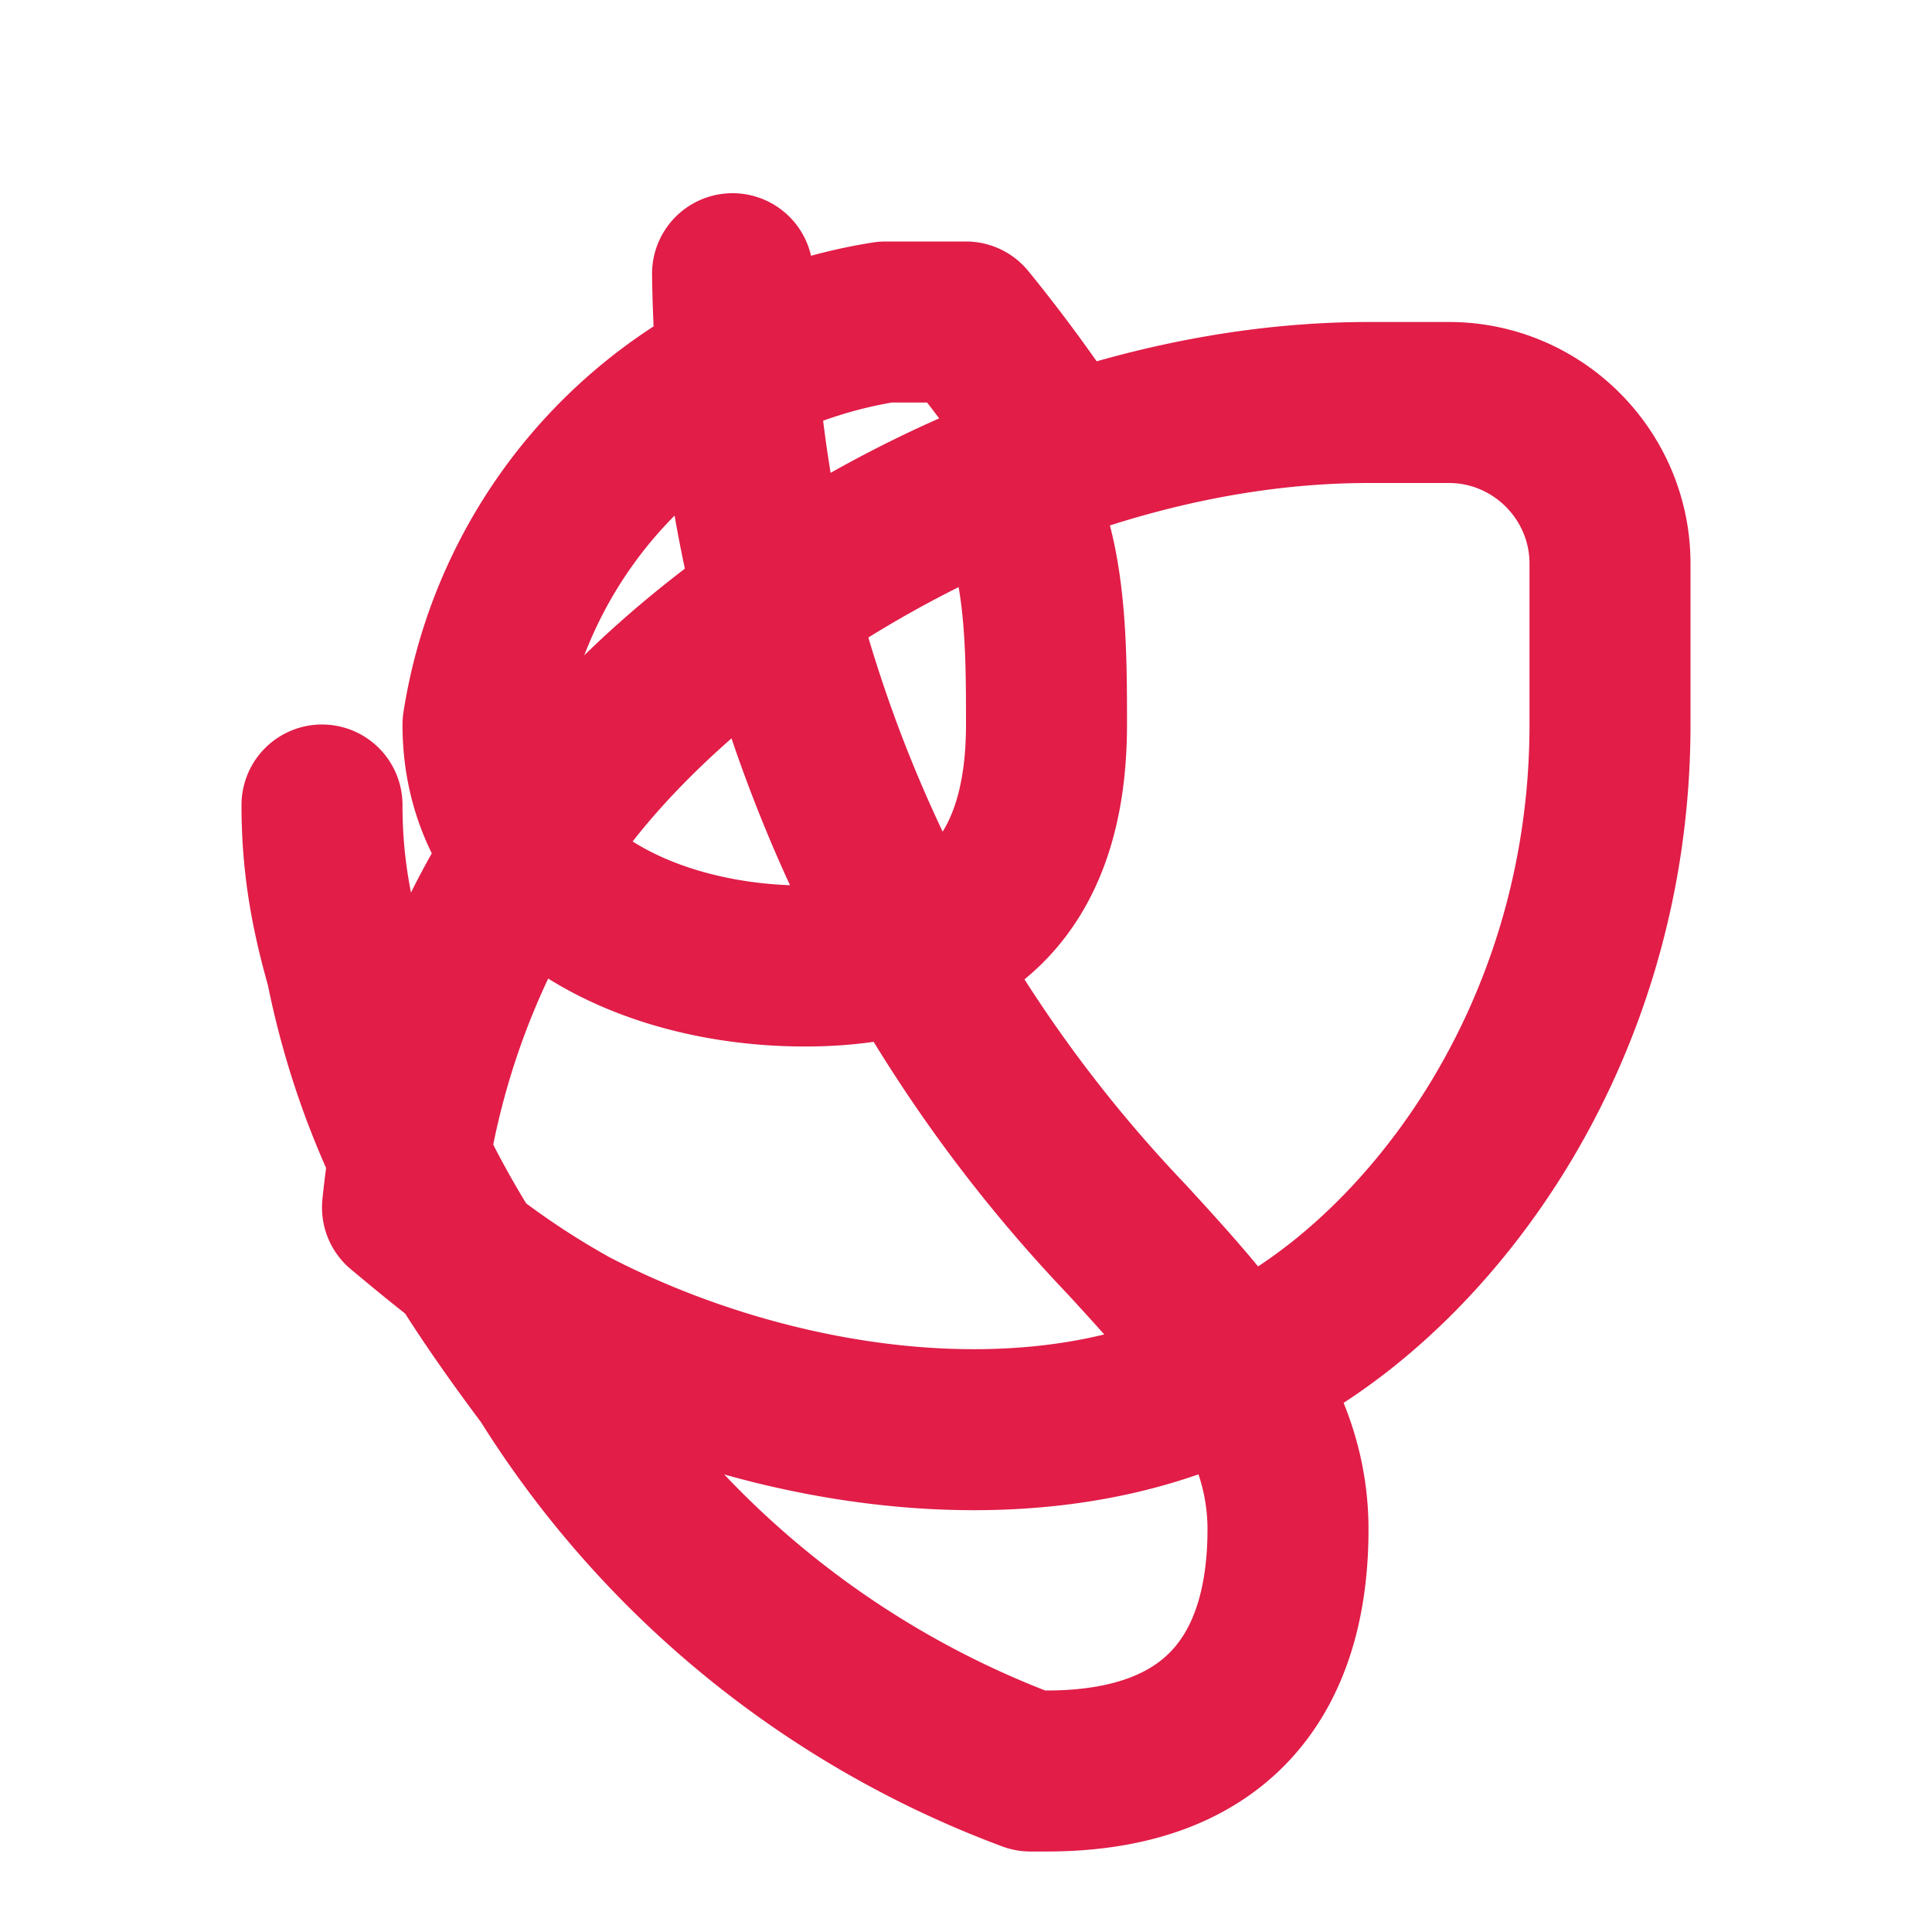
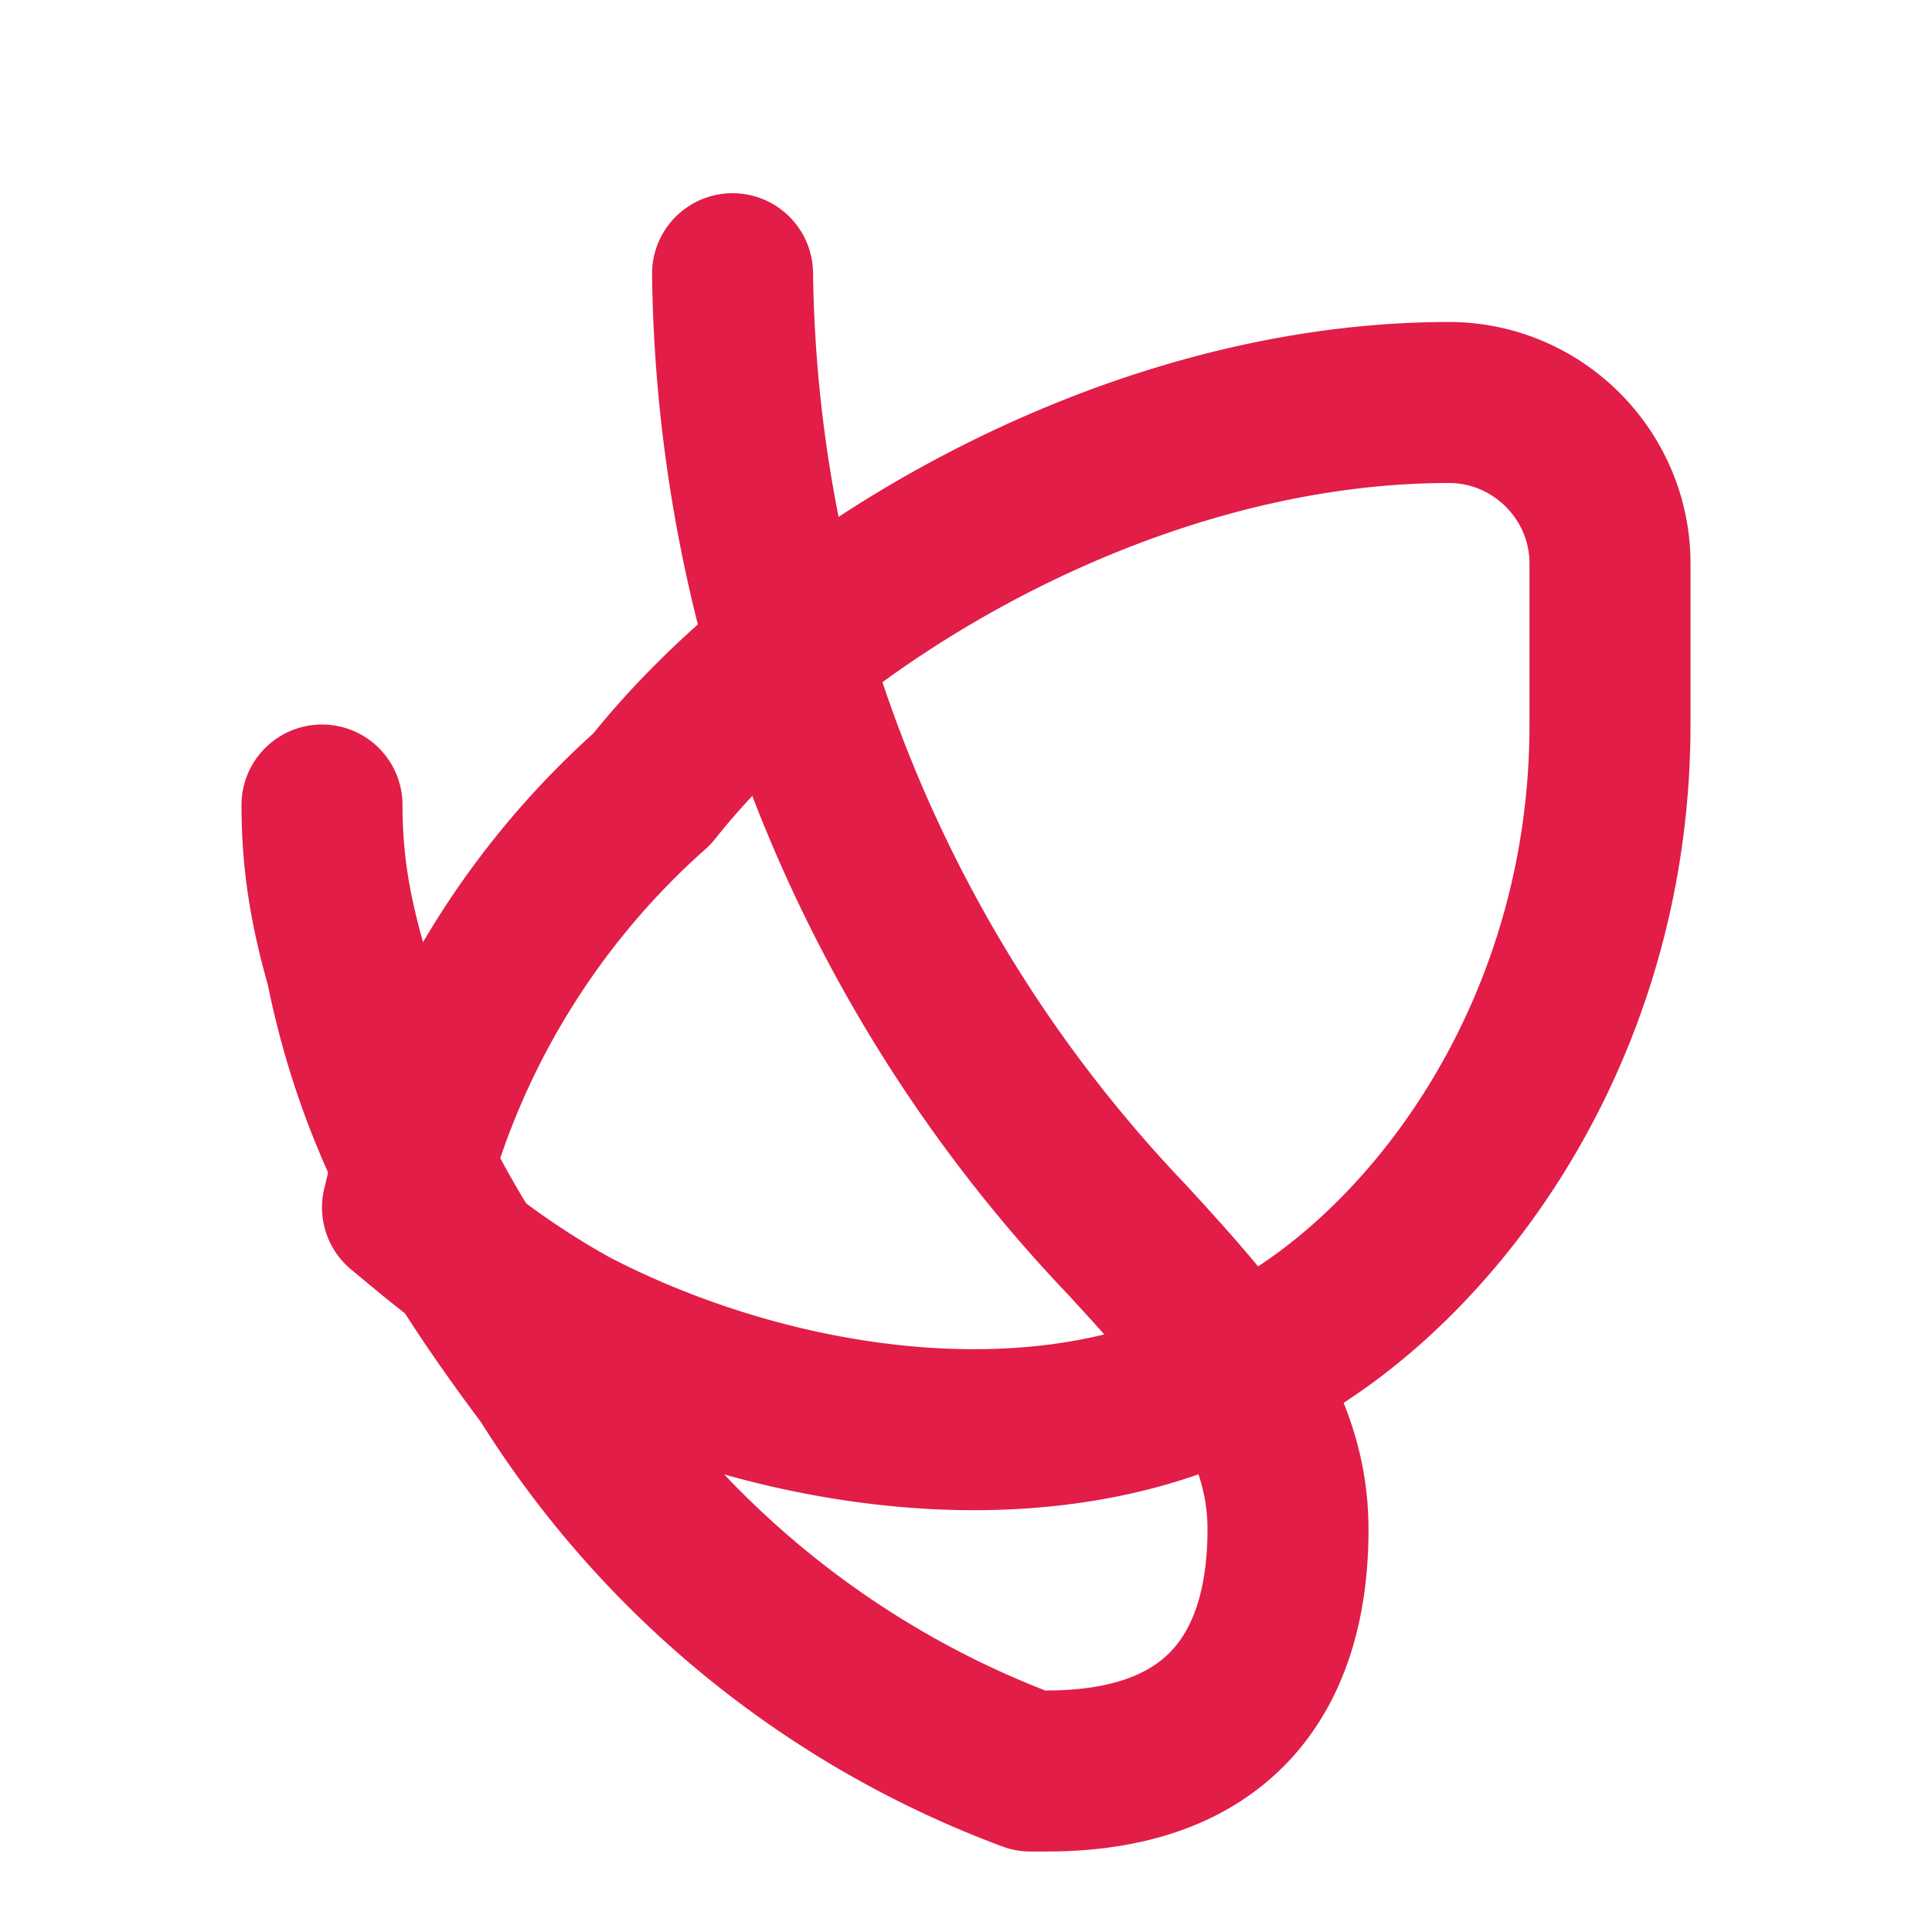
<svg xmlns="http://www.w3.org/2000/svg" width="24" height="24" viewBox="0 0 24 24" fill="none" stroke="#e11d48" stroke-width="2" stroke-linecap="round" stroke-linejoin="round" class="lucide lucide-pepper">
-   <path d="M5 15c.6.5 1.2 1 2.1 1.5 2.5 1.3 5.9 1.8 8.3.5C17.6 16 20 13 20 9V7c0-1.1-.9-2-2-2h-1c-4 0-8 2.4-9.9 4.8A10 10 0 0 0 5 15" />
-   <path d="M12.9 5.2A18.9 18.9 0 0 0 12 4h-1a6 6 0 0 0-5 5c0 2 2 3 4 3s3-1 3-3c0-1 0-2.2-.5-3" />
+   <path d="M5 15c.6.5 1.2 1 2.1 1.5 2.5 1.3 5.9 1.8 8.3.5C17.6 16 20 13 20 9V7c0-1.1-.9-2-2-2c-4 0-8 2.4-9.9 4.8A10 10 0 0 0 5 15" />
  <path d="M4 10c0 .7.1 1.3.3 2 .4 2 1.3 3.5 2.5 5.1a12 12 0 0 0 6 4.9h.2c2.3 0 3-1.4 3-3 0-1.4-.9-2.4-2-3.6a17.7 17.7 0 0 1-4.9-12" />
</svg>